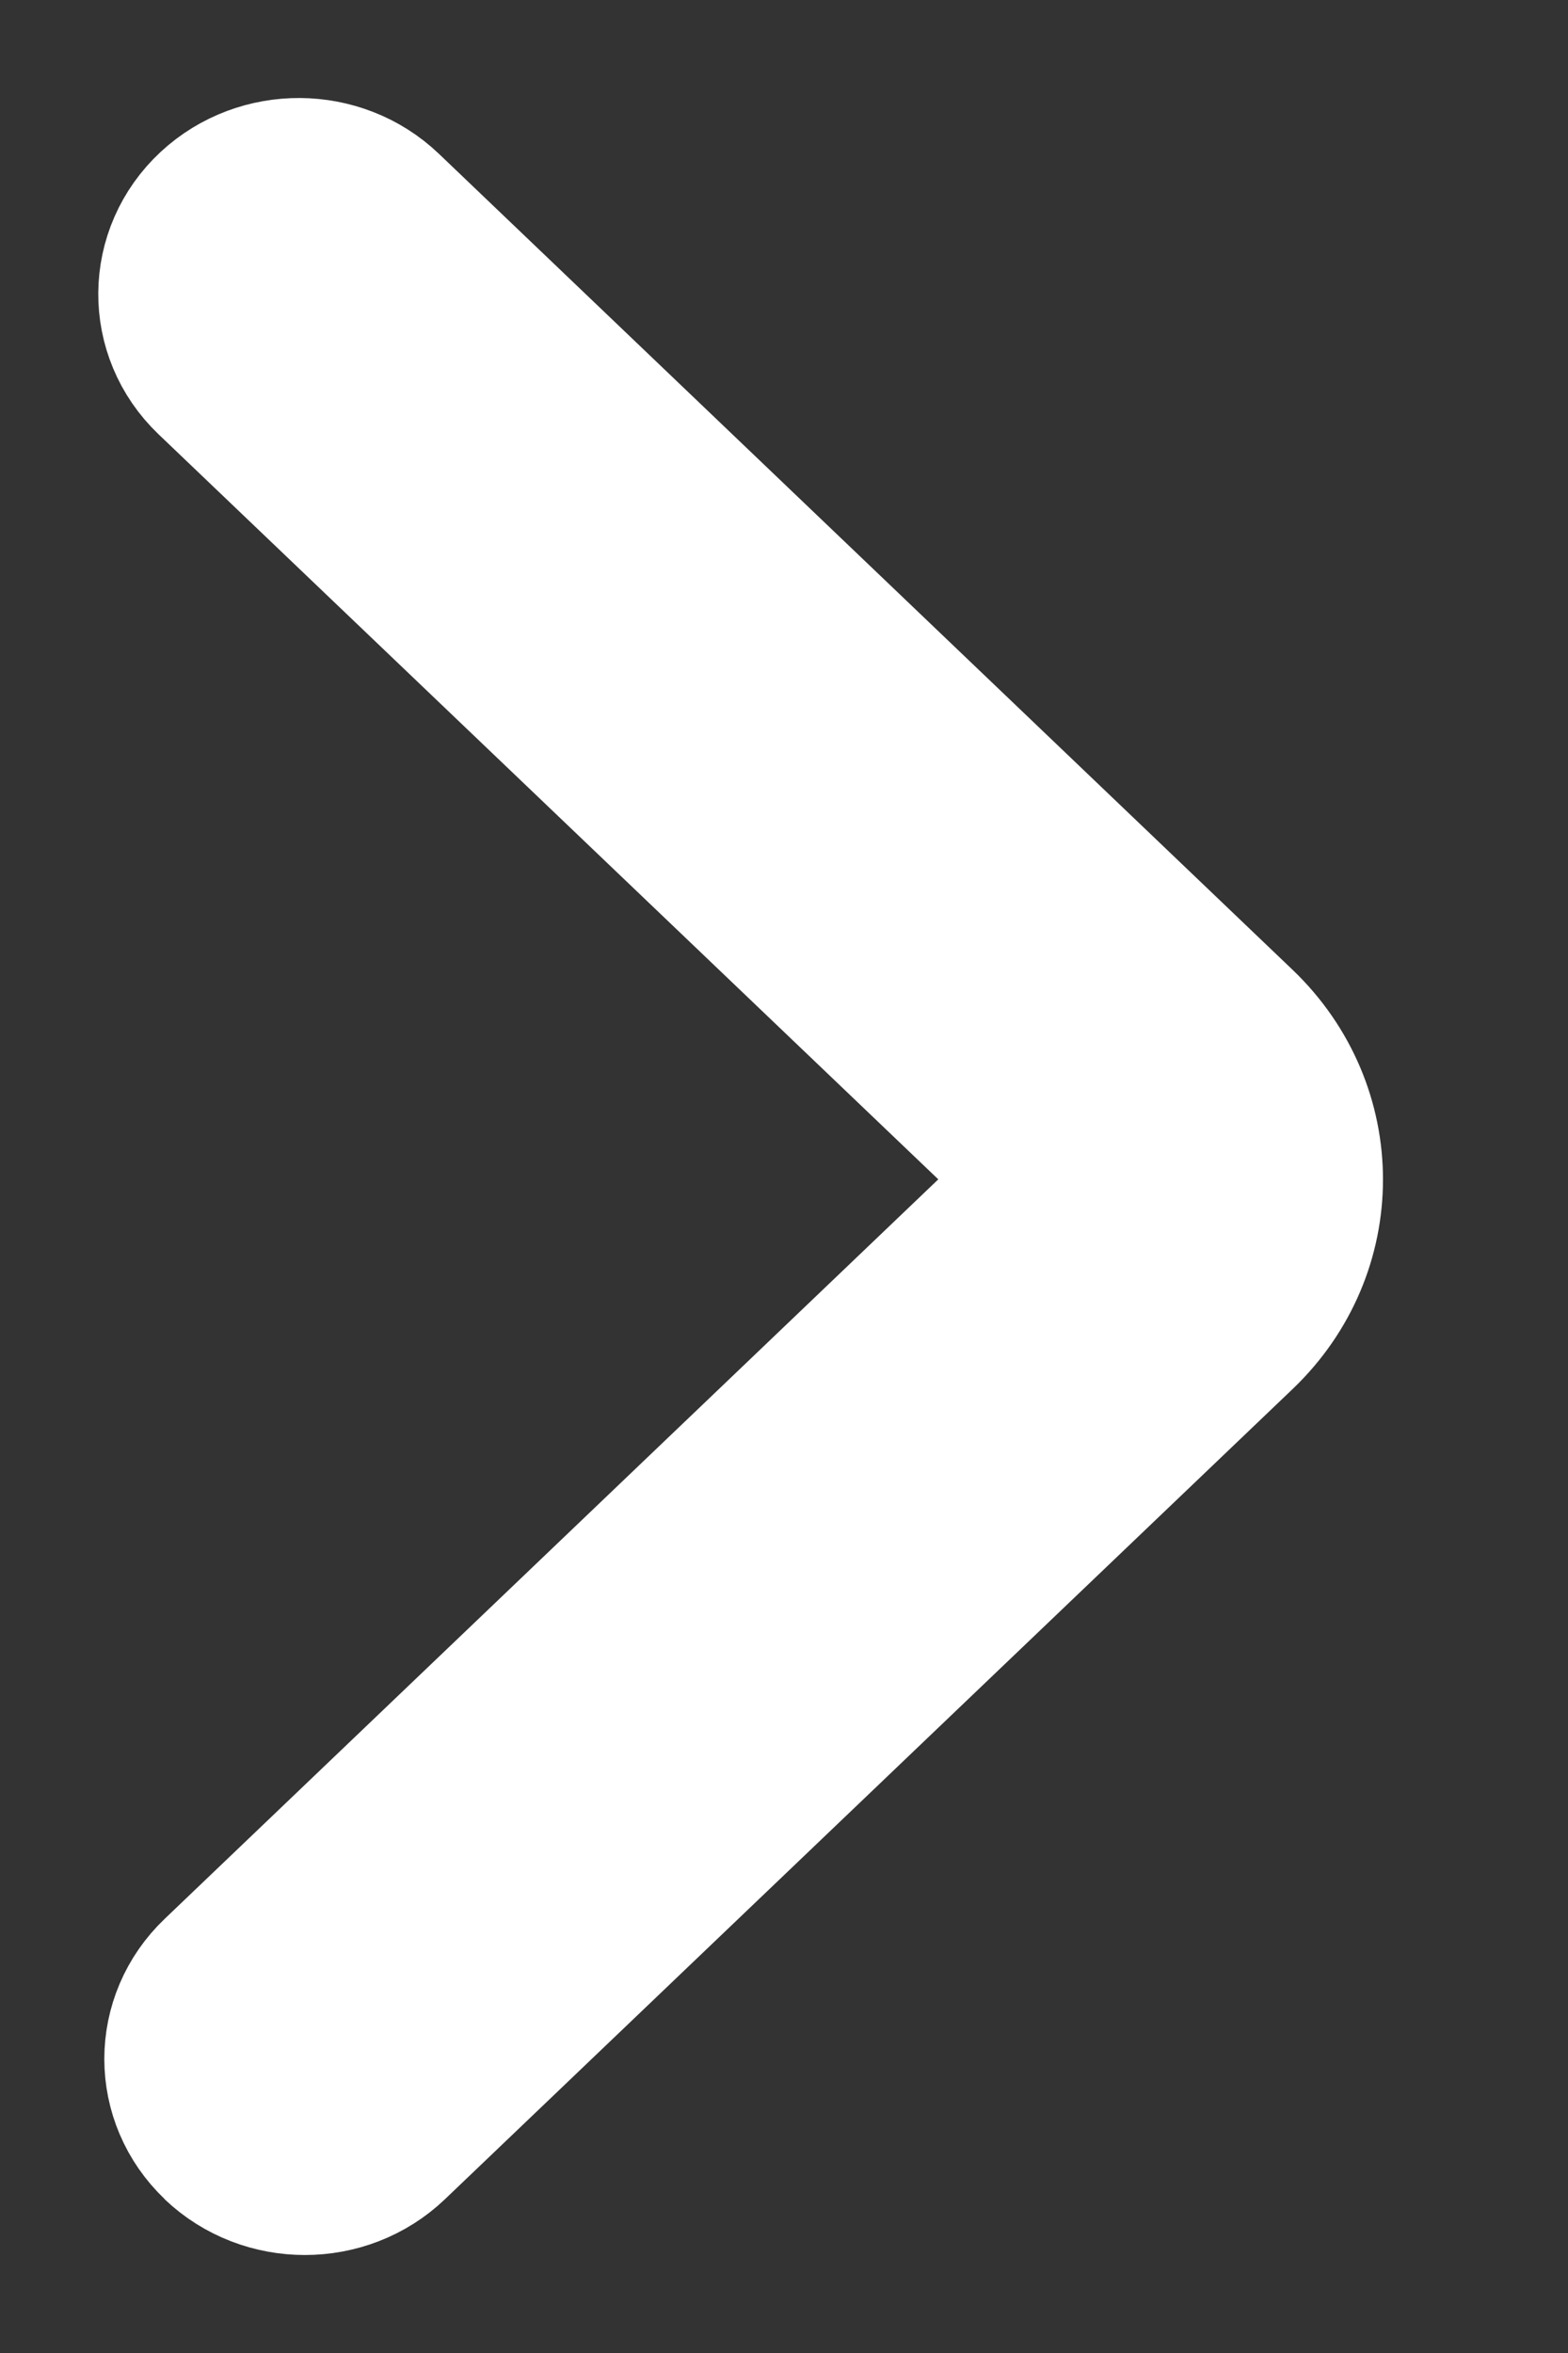
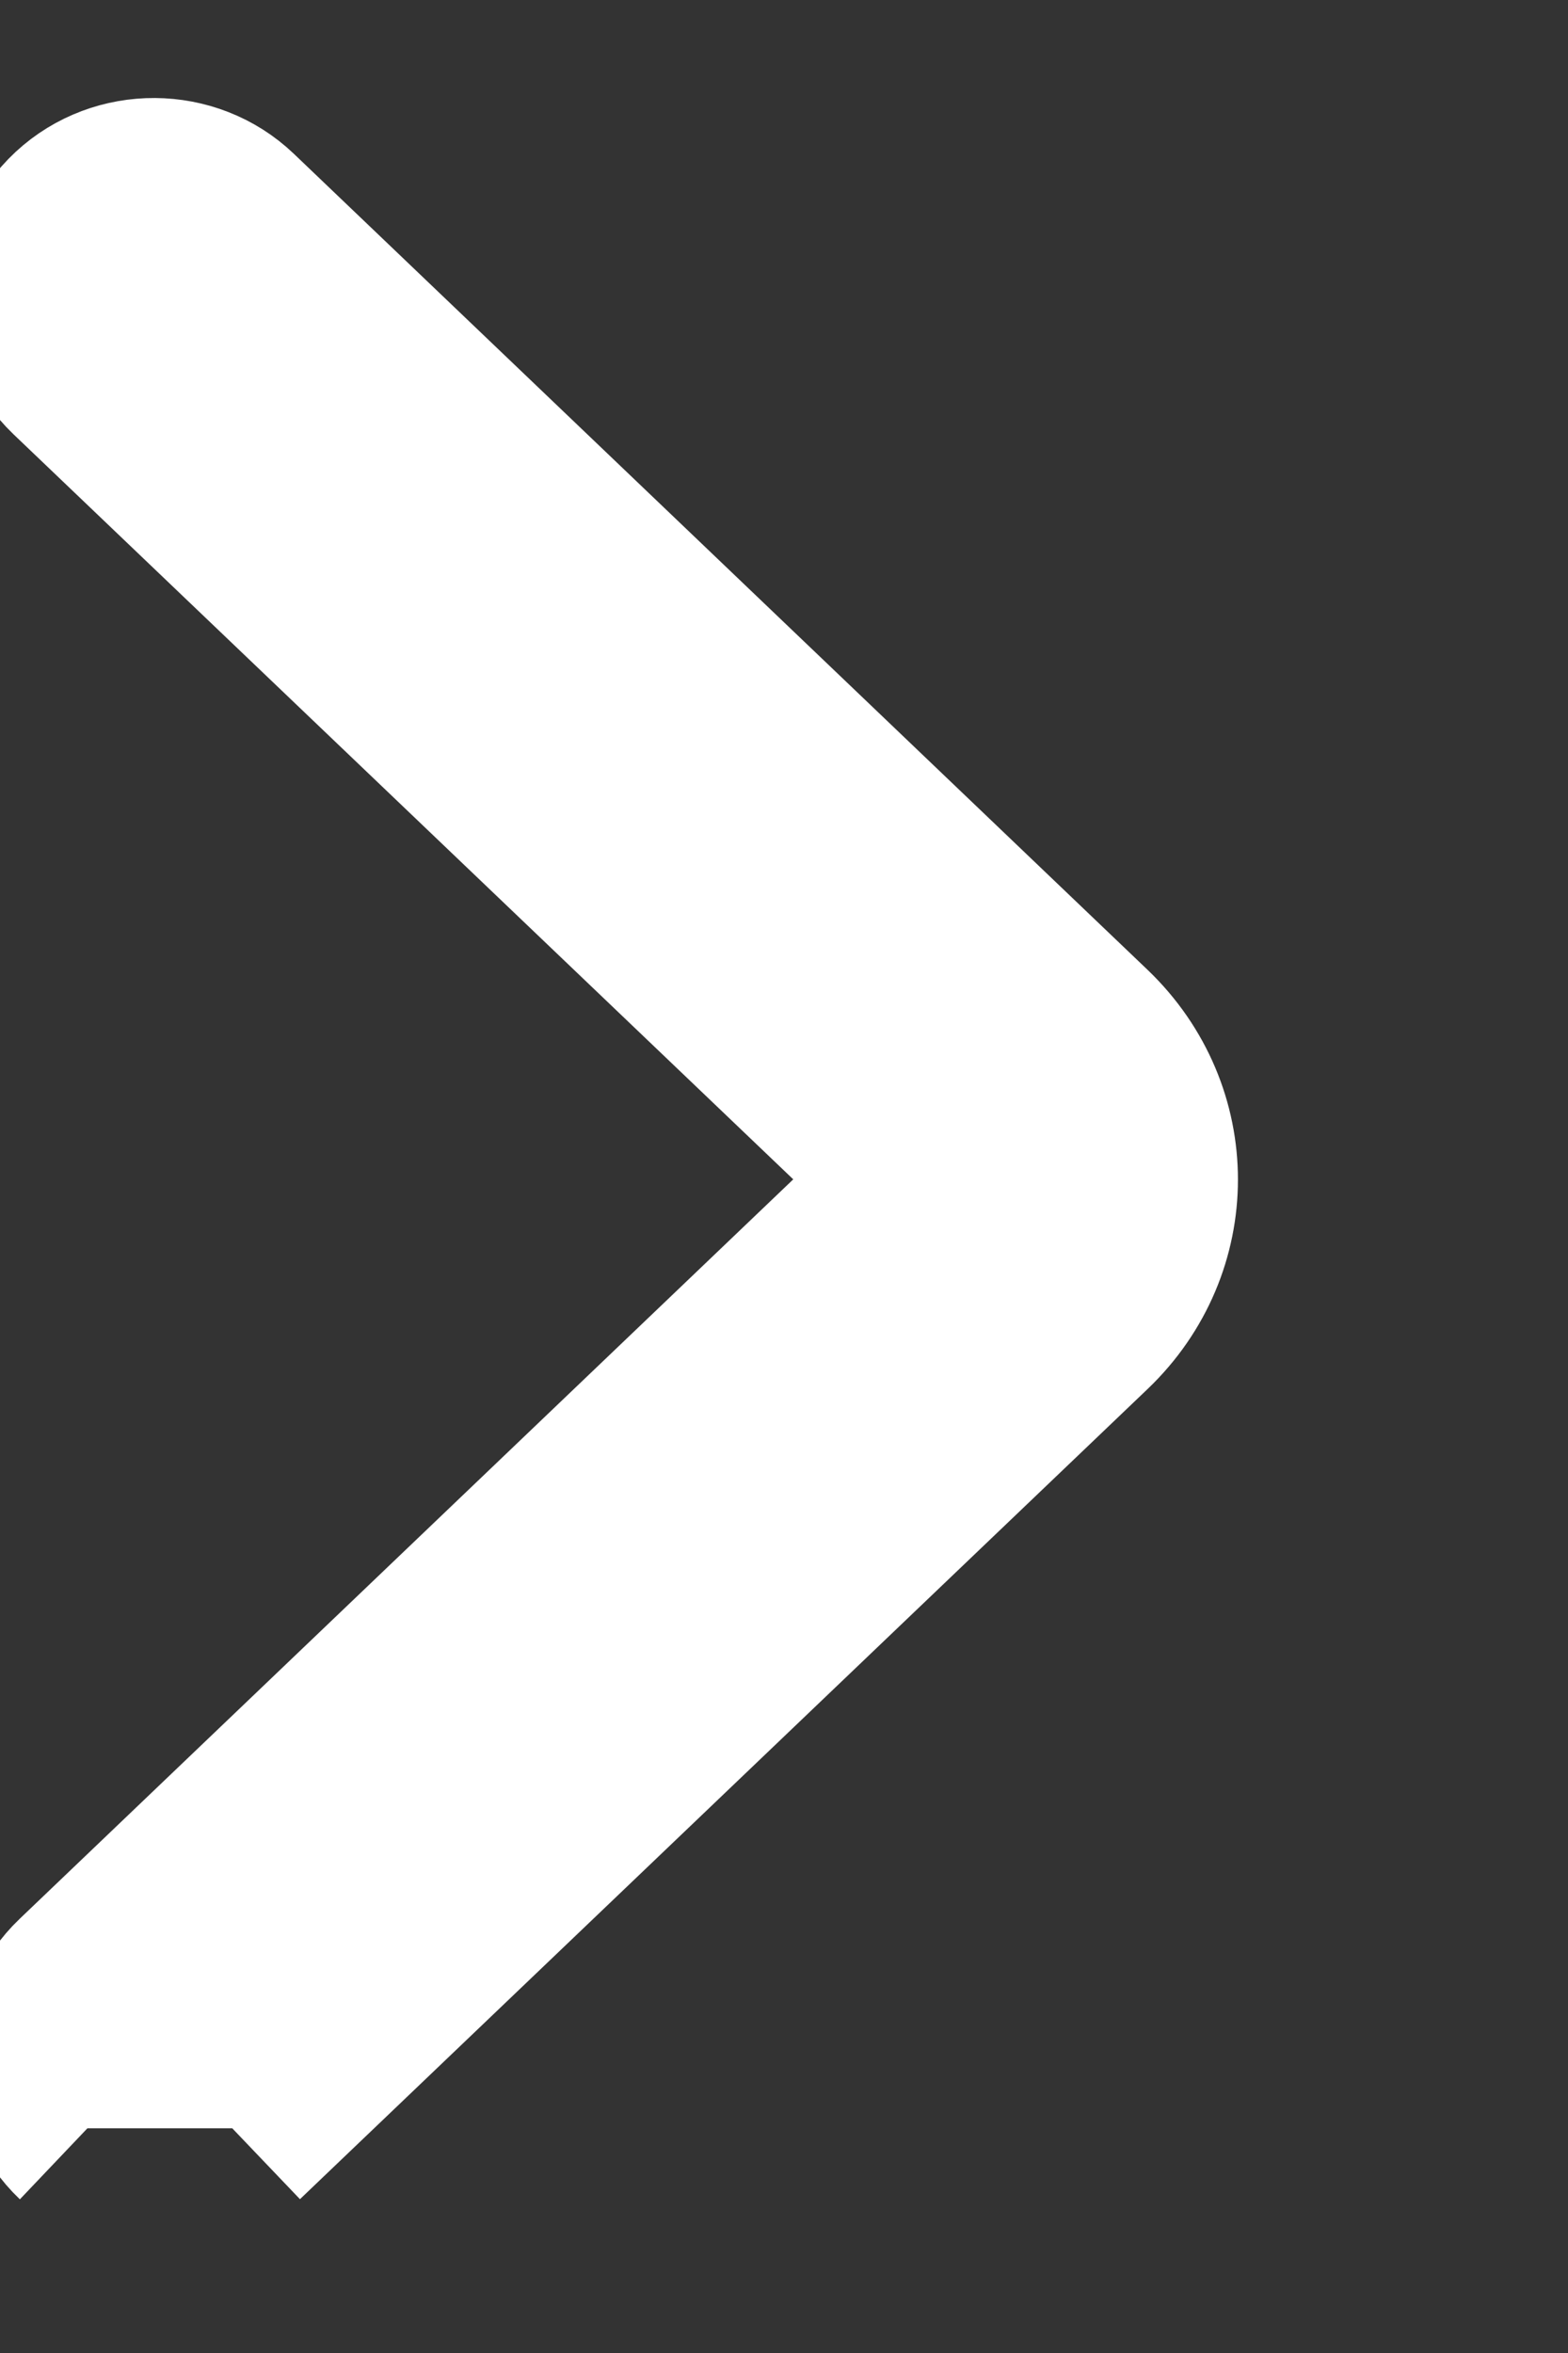
<svg xmlns="http://www.w3.org/2000/svg" height="12" viewBox="0 0 8 12" width="8">
  <rect x="0" y="0" width="8" height="12" fill="#333333" stroke="none" />
-   <path d="m310.185 154.854c.205.195.536.195.74 0l4.325-4.132c.408-.39.408-1.023 0-1.414l-4.356-4.162c-.202-.193-.529-.195-.734-.005-.209.194-.212.515-.006.712l3.987 3.808c.205.195.205.512 0 .707l-3.955 3.779c-.205.195-.205.512 0 .707" fill="#fff" fill-rule="evenodd" stroke="#fff" transform="translate(-309 -144)" />
+   <path d="m310.185 154.854l4.325-4.132c.408-.39.408-1.023 0-1.414l-4.356-4.162c-.202-.193-.529-.195-.734-.005-.209.194-.212.515-.006.712l3.987 3.808c.205.195.205.512 0 .707l-3.955 3.779c-.205.195-.205.512 0 .707" fill="#fff" fill-rule="evenodd" stroke="#fff" transform="translate(-309 -144)" />
</svg>